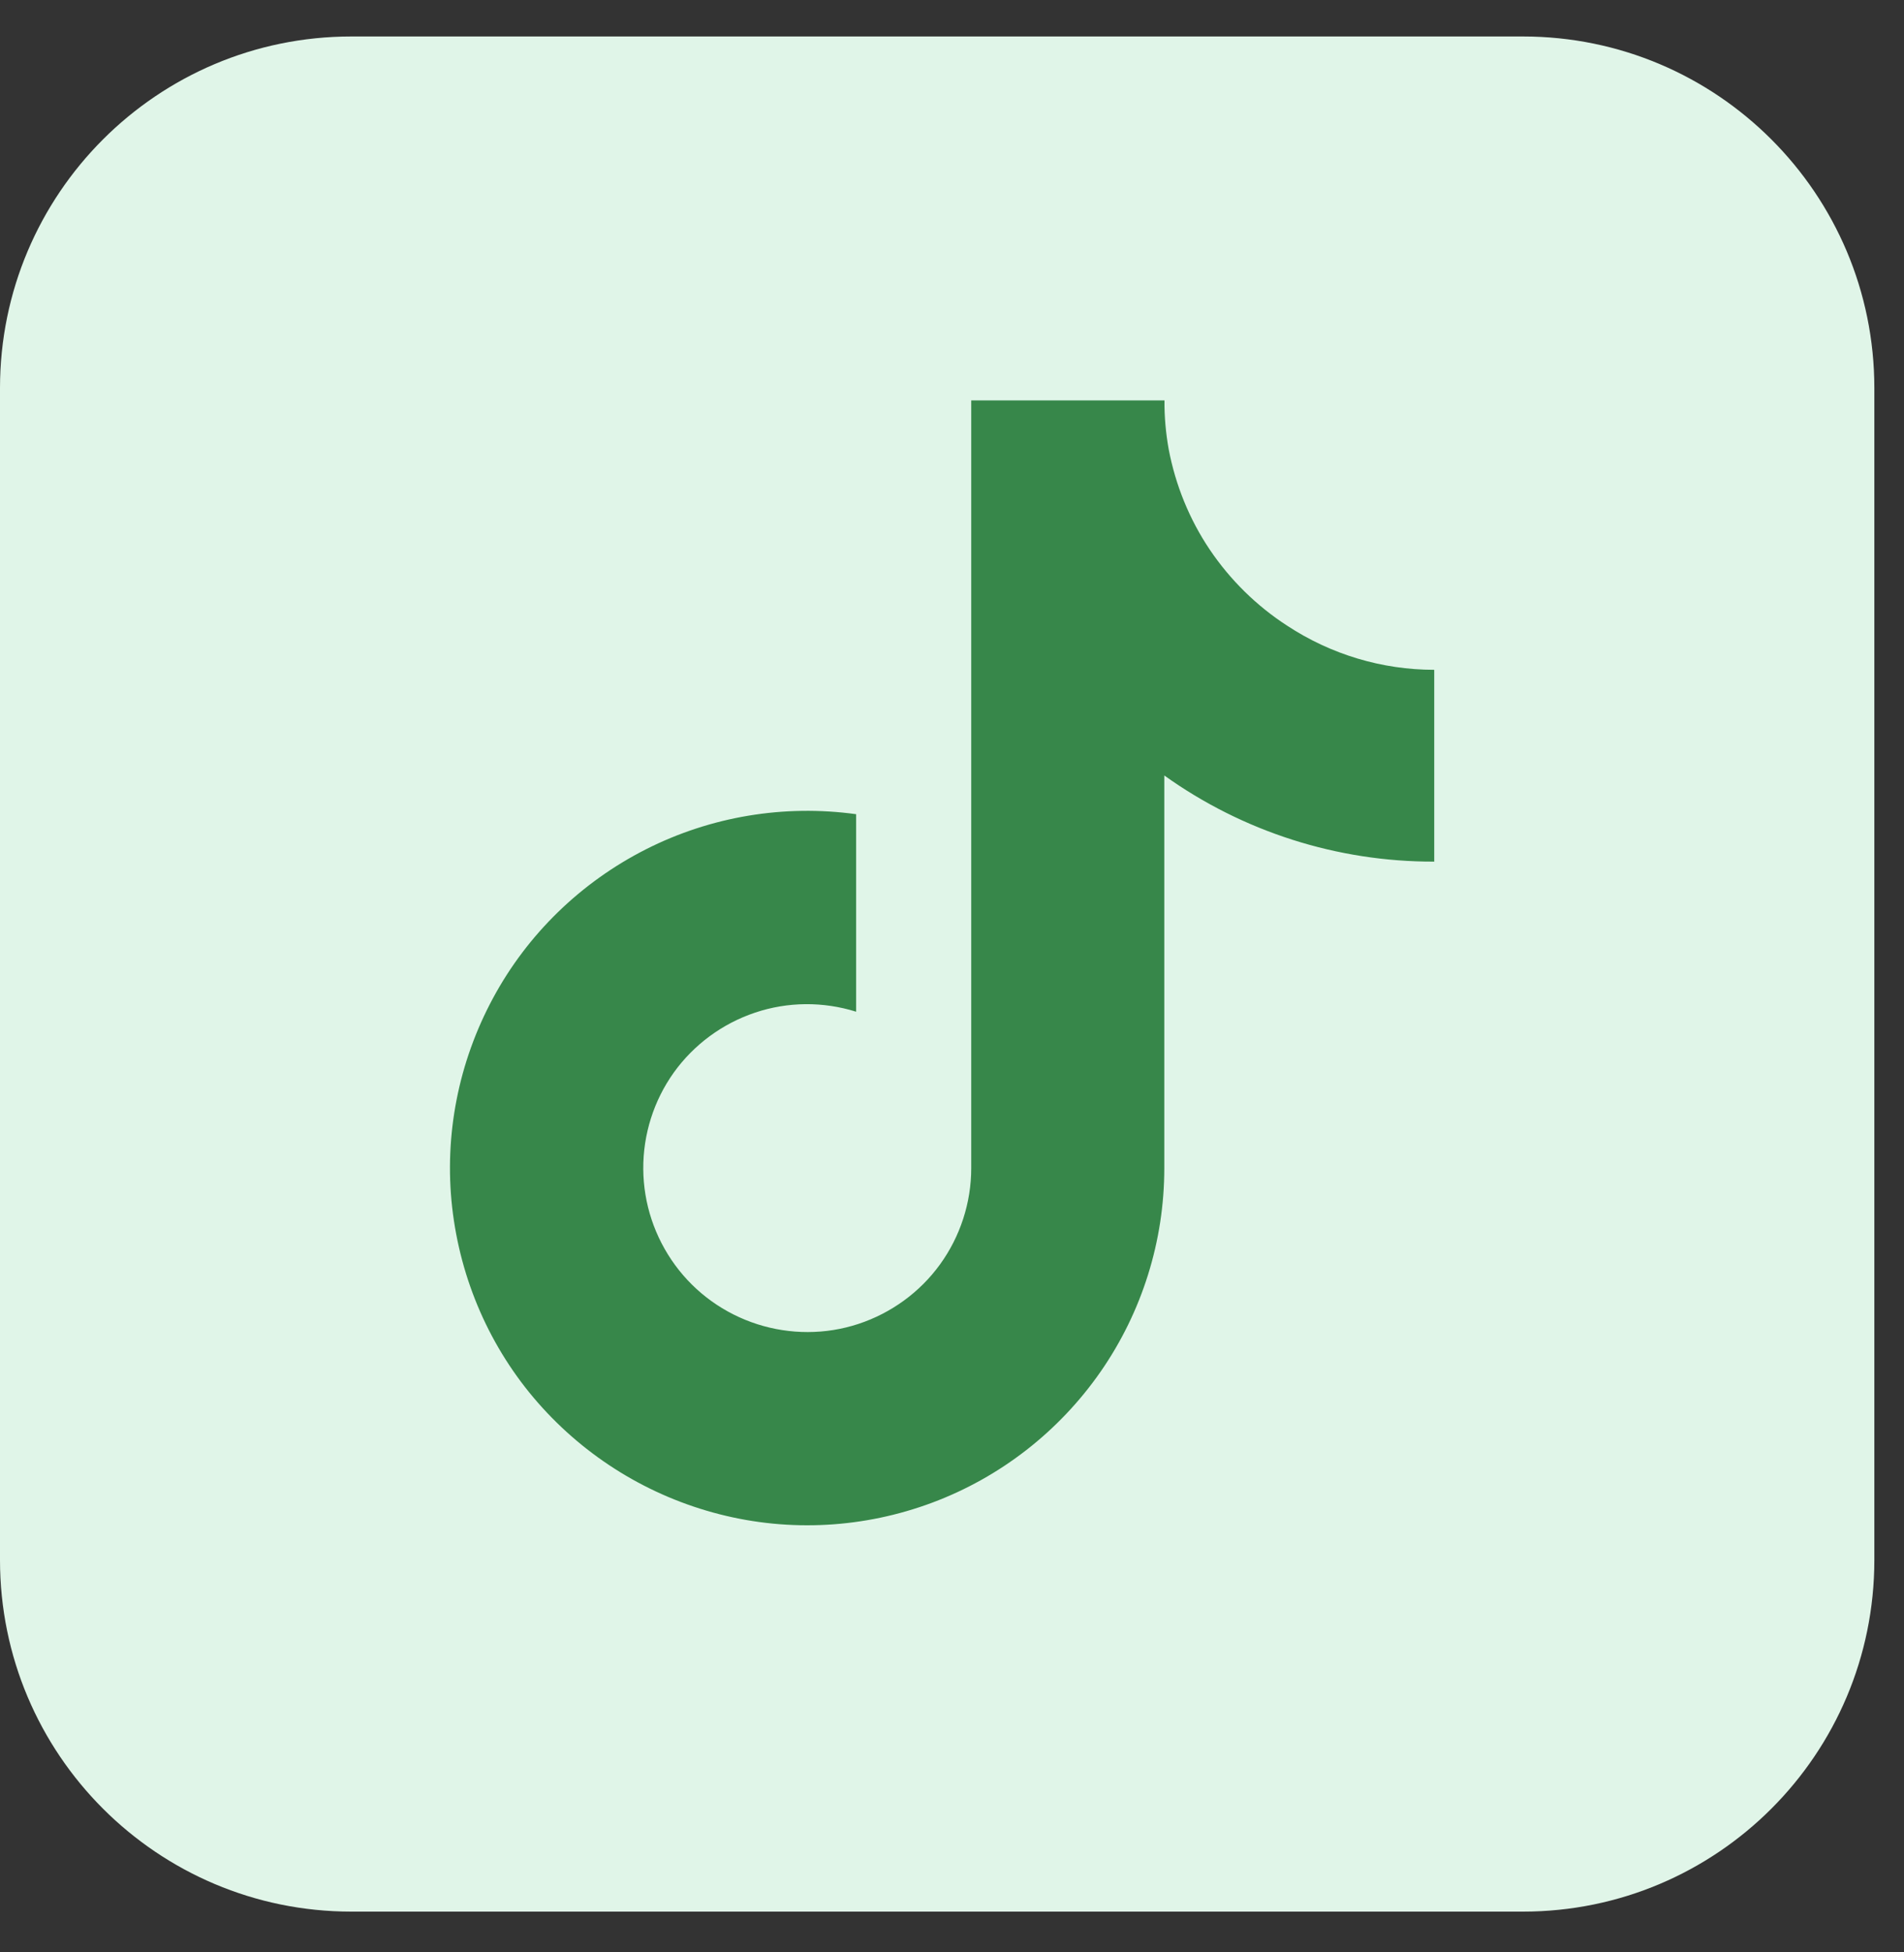
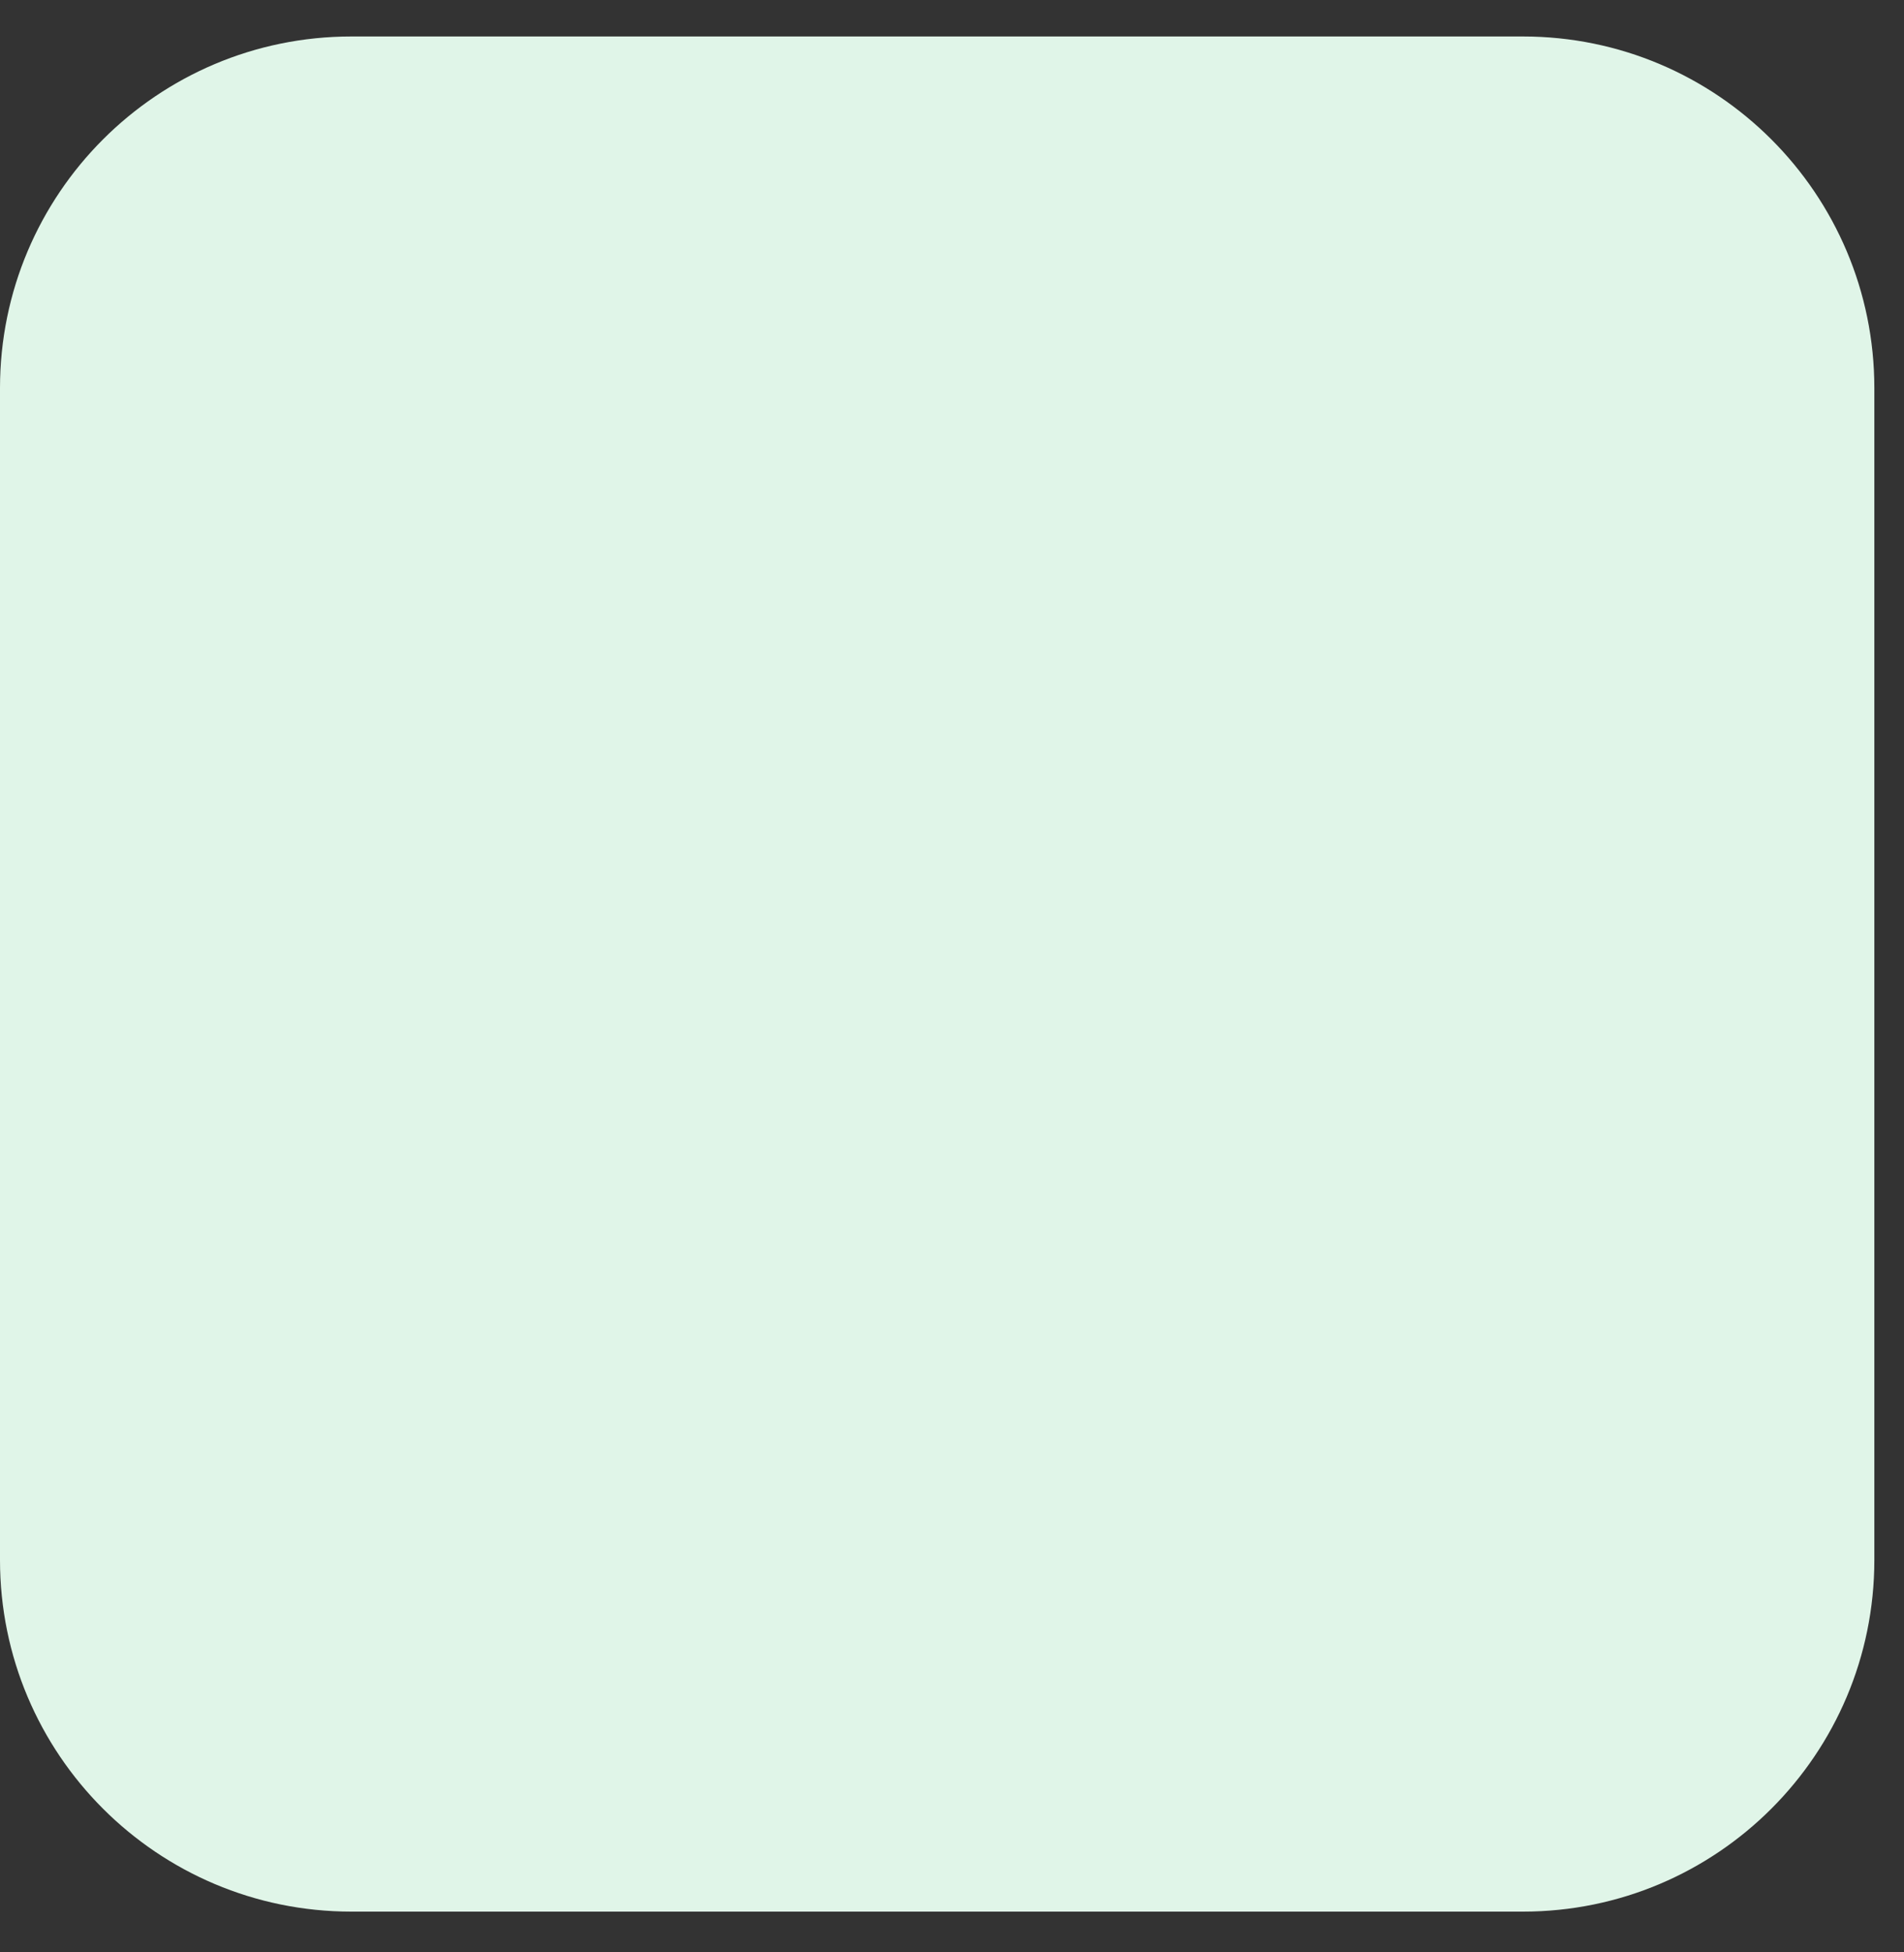
<svg xmlns="http://www.w3.org/2000/svg" width="40" height="41" viewBox="0 0 40 41" fill="none">
  <rect x="0" y="0" width="40" height="41" fill="#333333" stroke="none" />
  <path d="M31.994 0.766H7.383C3.306 0.766 0 4.072 0 8.15V32.76C0 36.838 3.306 40.144 7.383 40.144H31.994C36.072 40.144 39.377 36.838 39.377 32.76V8.15C39.377 4.072 36.072 0.766 31.994 0.766Z" fill="#E0F5E8" />
-   <path d="M30.126 18.094C28.096 18.099 26.112 17.467 24.46 16.285V24.532C24.46 26.059 23.994 27.549 23.122 28.805C22.249 30.06 21.017 31.02 19.587 31.555C18.156 32.09 16.597 32.178 15.115 31.799C13.634 31.421 12.305 30.604 11.299 29.455C10.293 28.306 9.67 26.871 9.499 25.353C9.329 23.835 9.633 22.303 10.358 20.96C11.082 19.617 12.204 18.528 13.569 17.836C14.935 17.144 16.472 16.89 17.986 17.098V21.246C17.293 21.029 16.55 21.034 15.863 21.265C15.175 21.495 14.575 21.938 14.155 22.524C13.736 23.11 13.509 23.821 13.514 24.55C13.519 25.279 13.754 25.981 14.183 26.567C14.612 27.153 15.217 27.586 15.909 27.808C16.601 28.029 17.344 28.029 18.032 27.803C18.719 27.577 19.324 27.139 19.748 26.553C20.173 25.967 20.404 25.256 20.404 24.532V8.408H24.464C24.46 8.75 24.492 9.096 24.552 9.433C24.695 10.185 24.986 10.905 25.415 11.542C25.844 12.178 26.398 12.723 27.039 13.138C27.958 13.743 29.033 14.066 30.131 14.066V18.099L30.126 18.094Z" fill="#37874A" />
</svg>